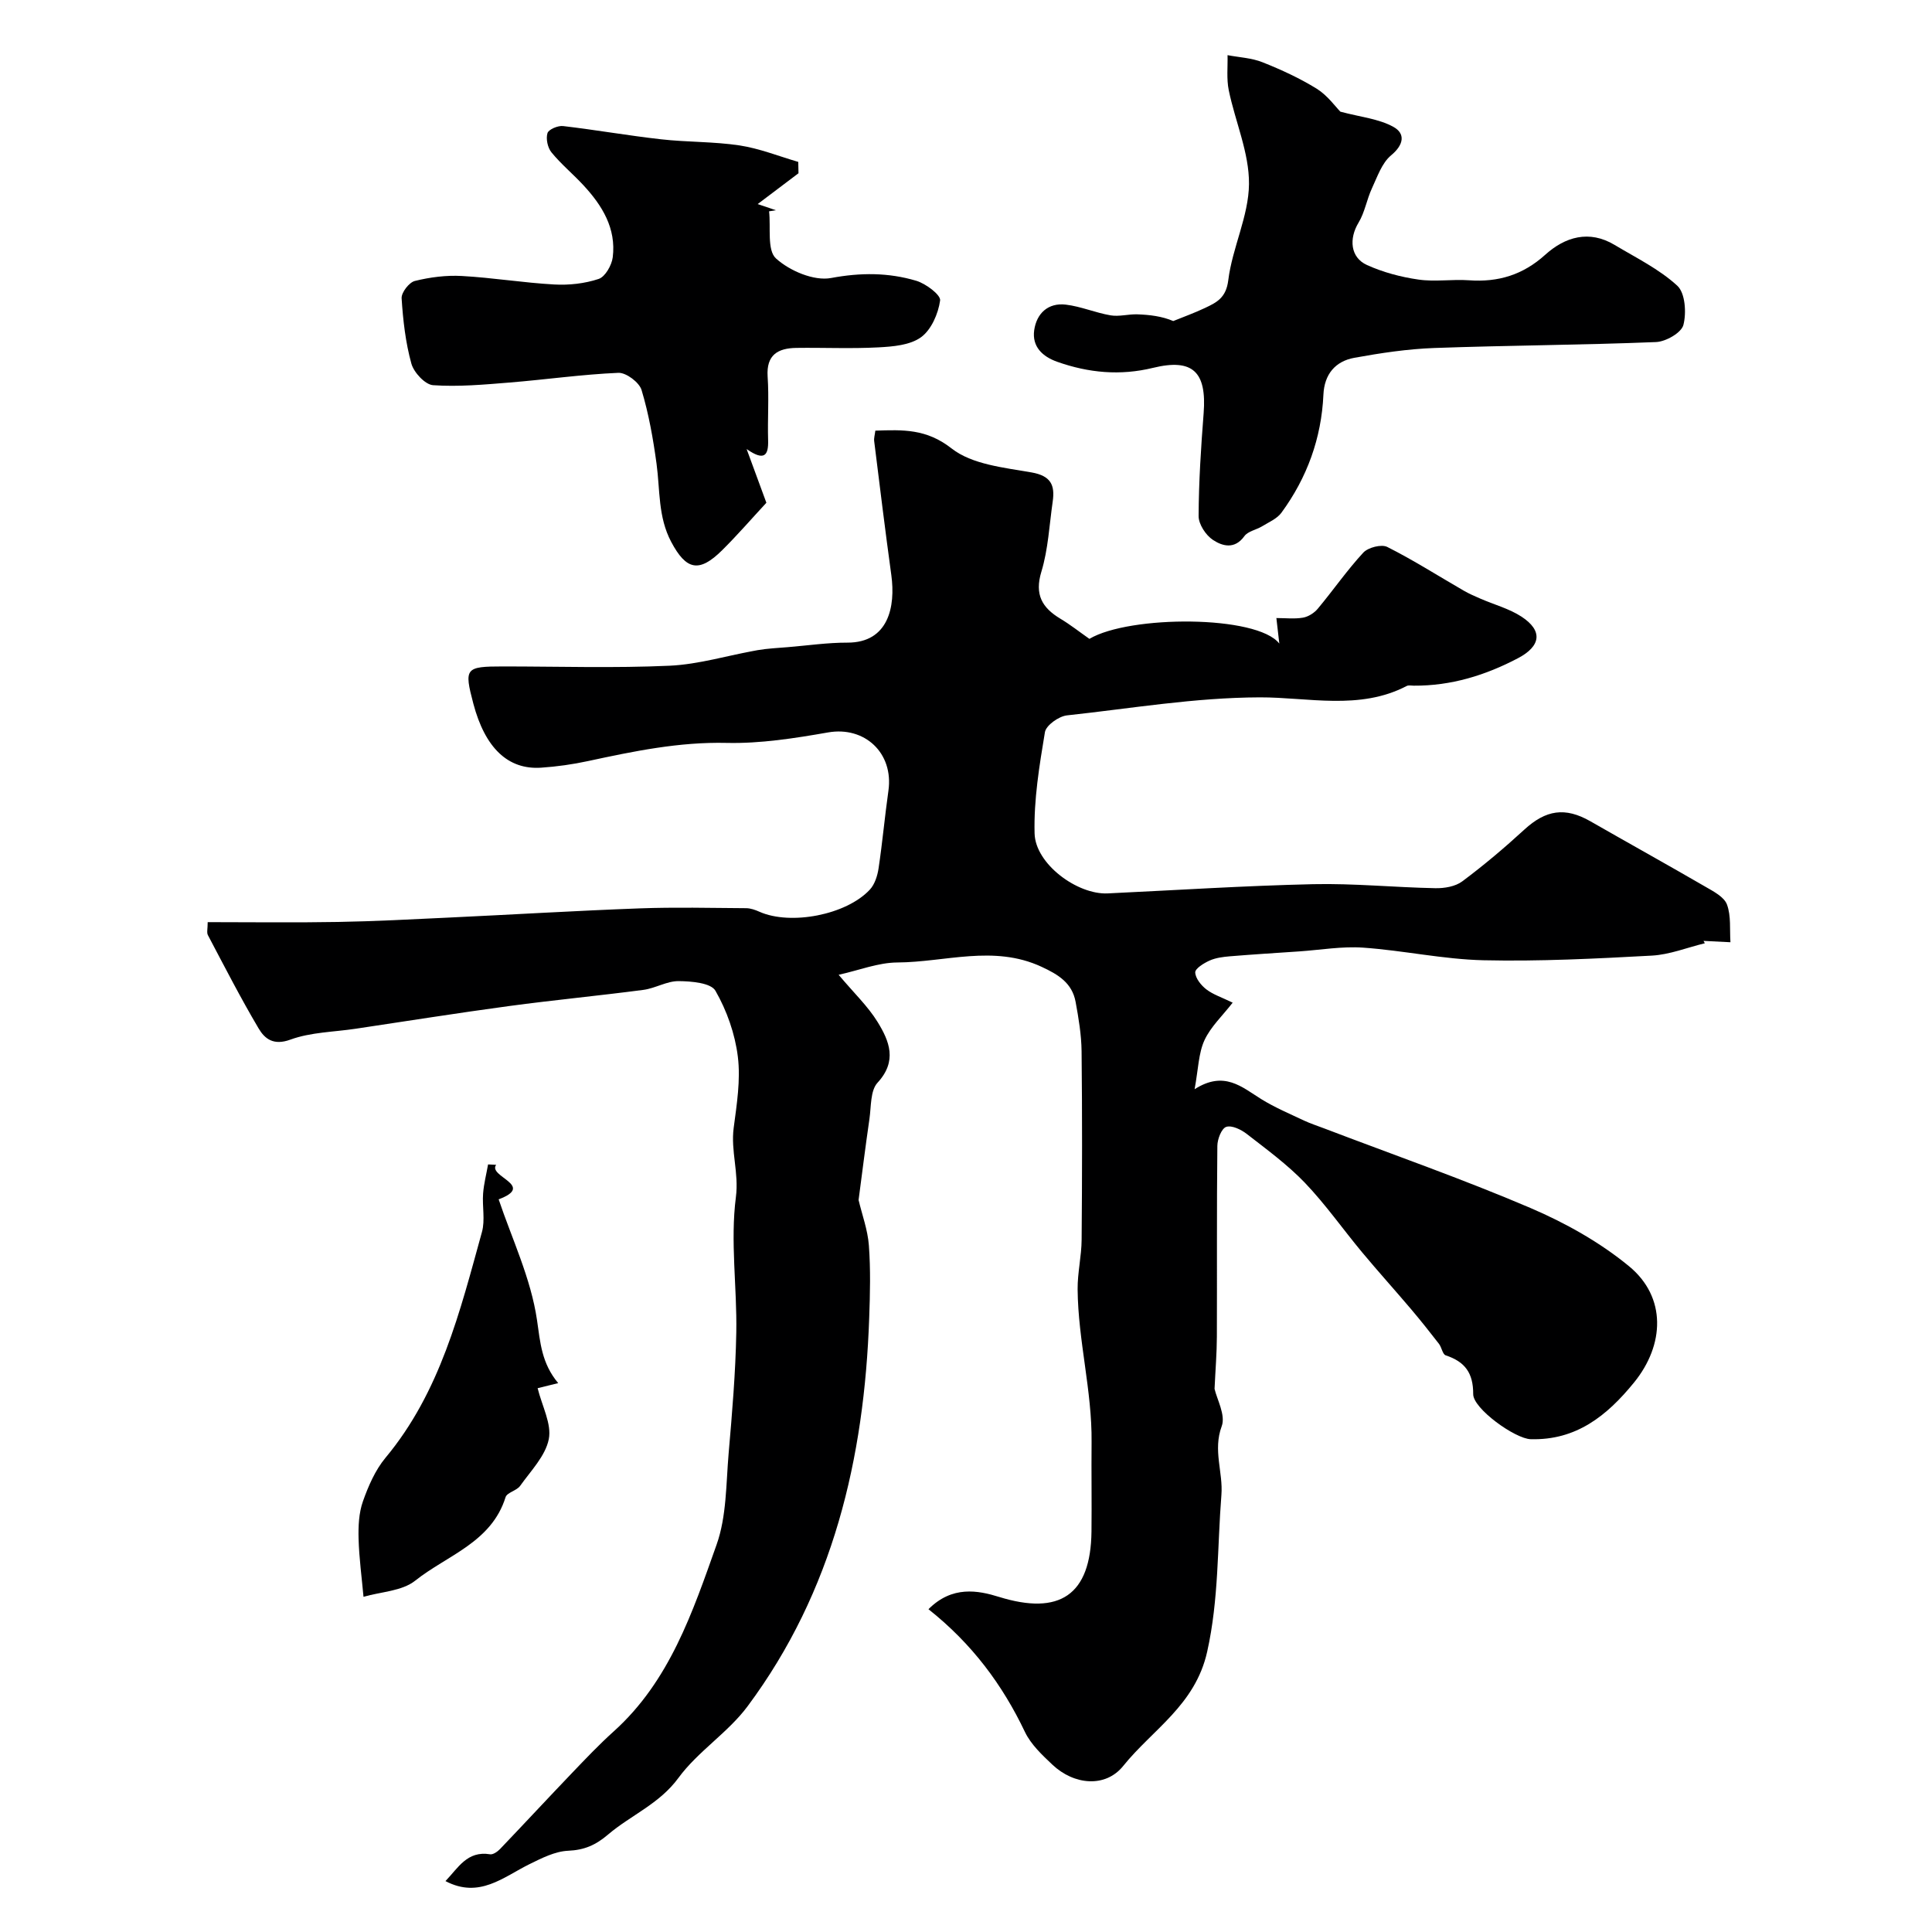
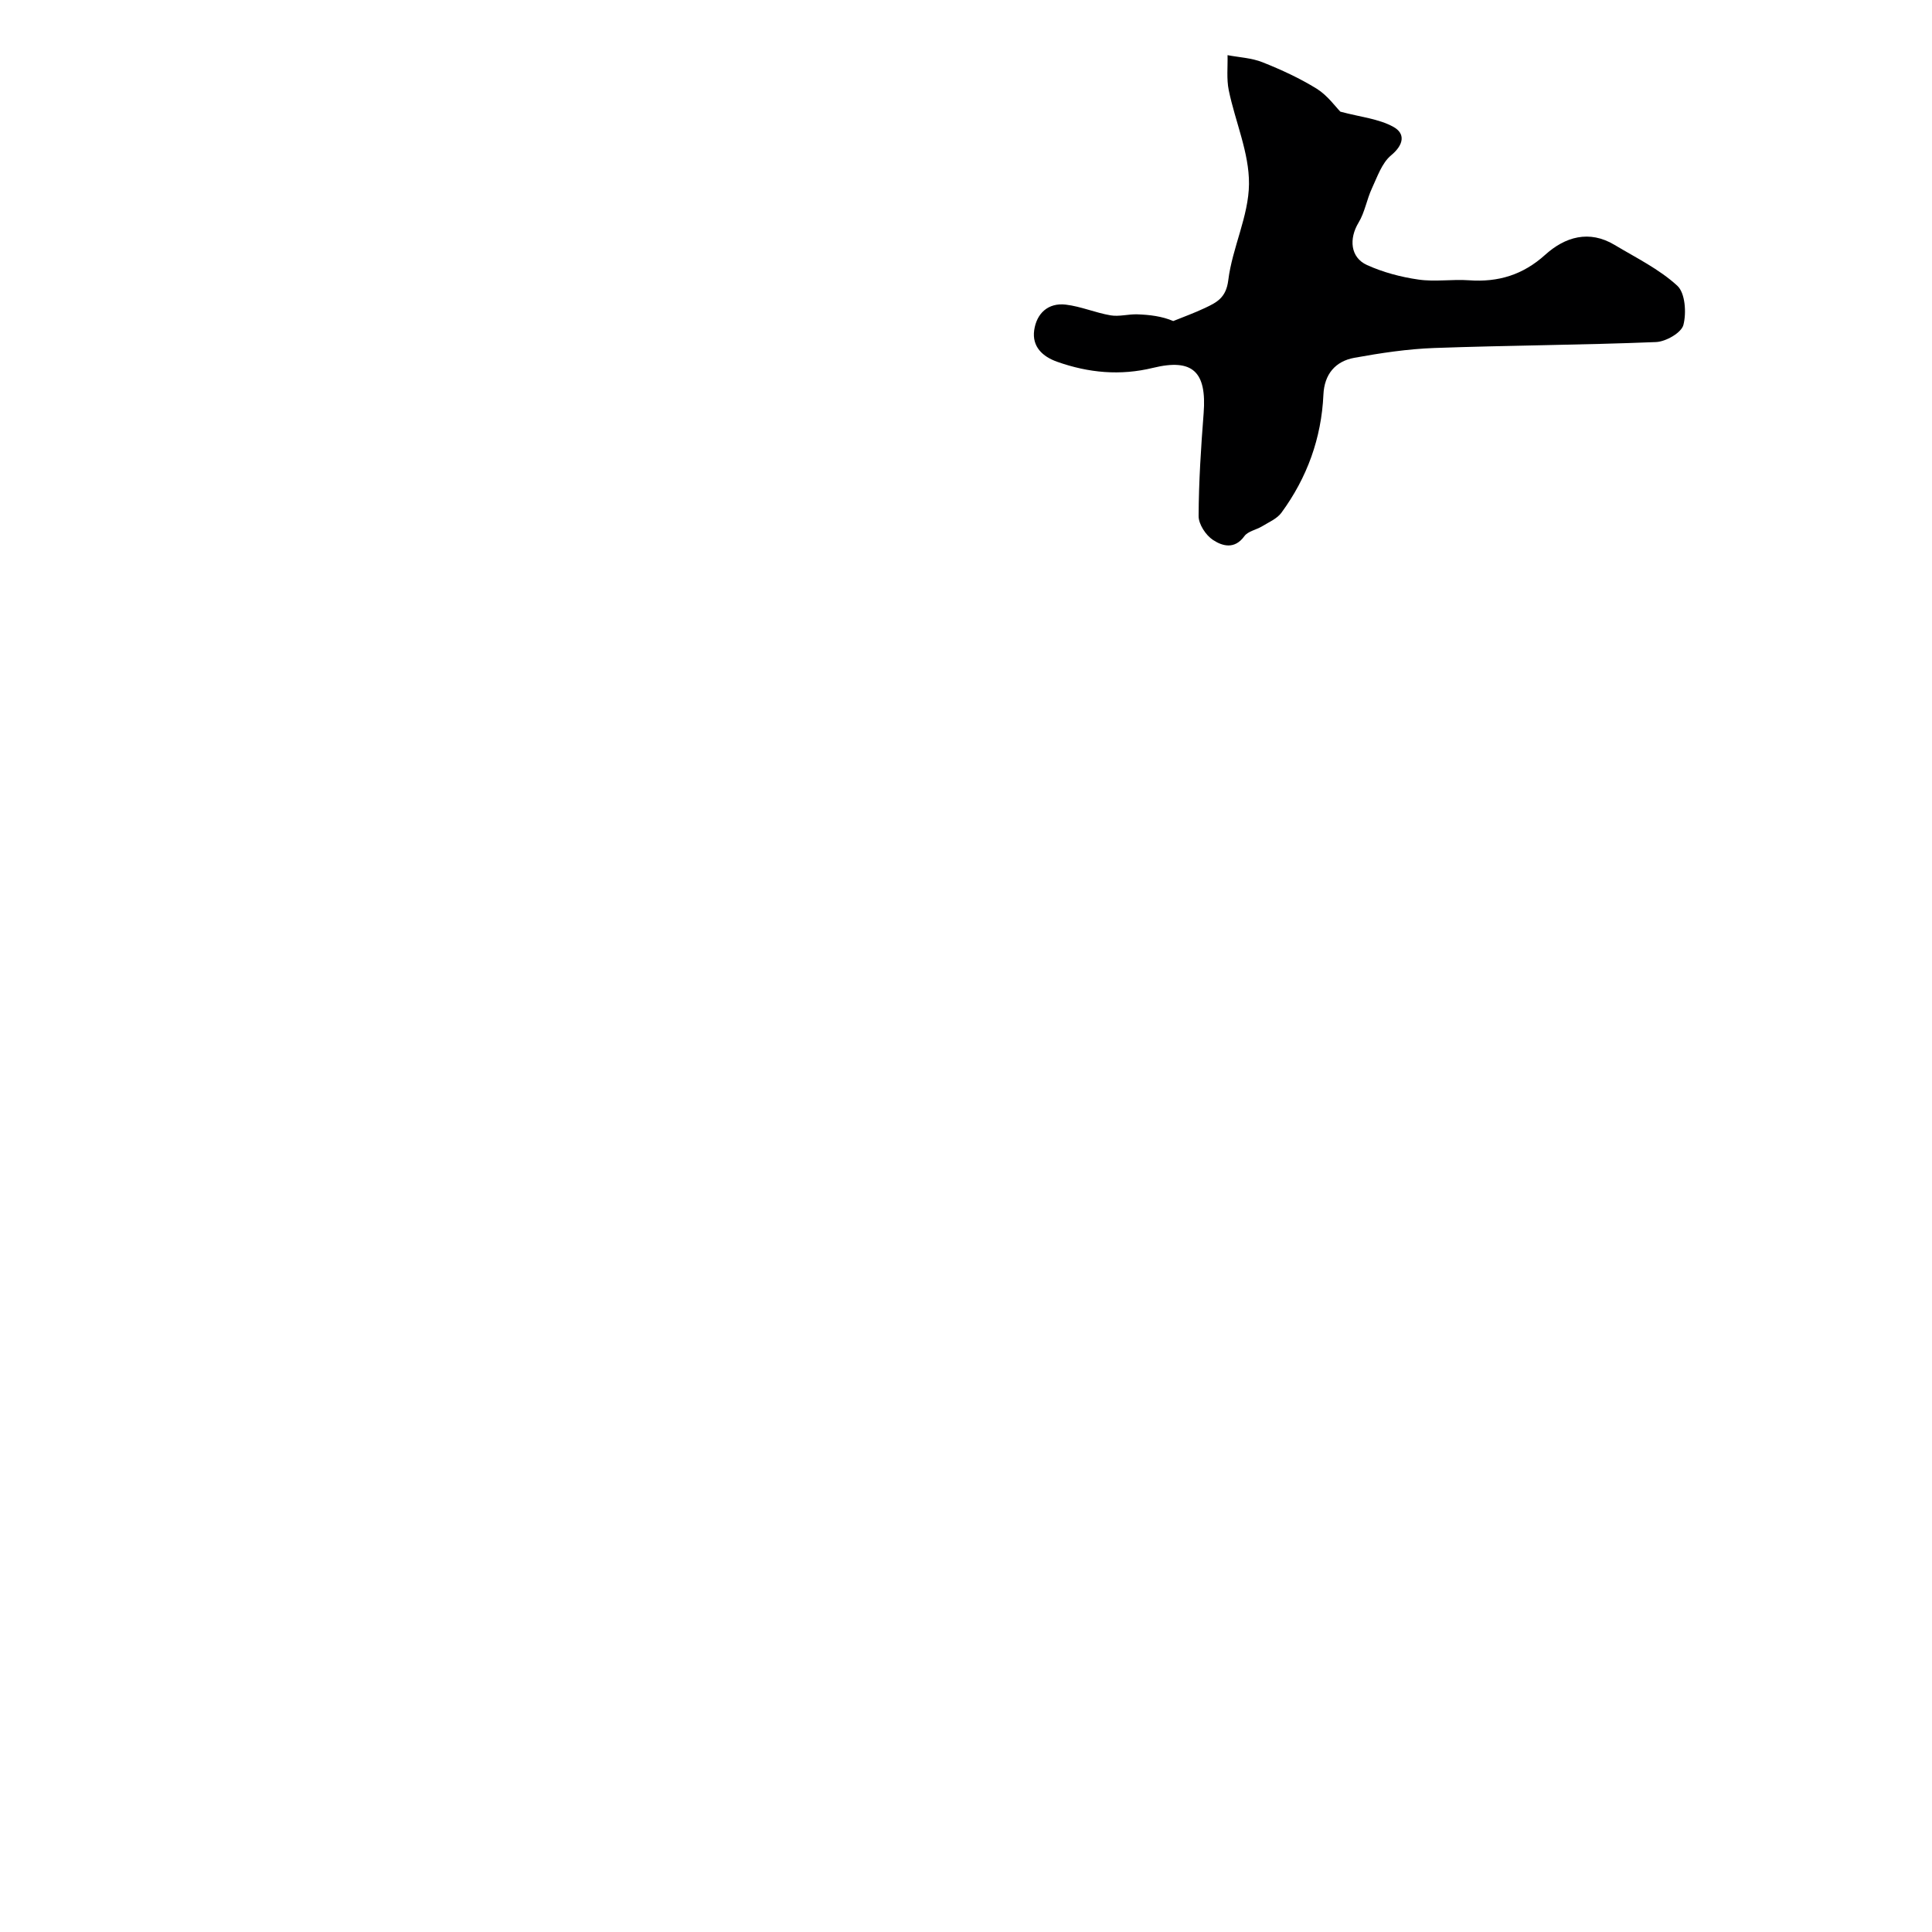
<svg xmlns="http://www.w3.org/2000/svg" enable-background="new 0 0 400 400" viewBox="0 0 400 400">
  <g fill="#000001">
-     <path d="m192.23 333.17c4.9-4.93 10.27-3.9 14.6-2.55 12.52 3.88 19-.33 19.15-13.53.07-6.16-.04-12.33.02-18.5.11-10.66-2.8-21.04-2.89-31.66-.03-3.43.81-6.86.83-10.29.11-13 .13-26-.01-38.99-.04-3.42-.62-6.86-1.24-10.24-.73-3.9-3.57-5.64-7.08-7.26-9.89-4.58-19.89-.94-29.81-.88-3.98.02-7.95 1.62-12.17 2.55 3.19 3.8 6.06 6.51 8.06 9.76 2.44 3.96 4.14 8.09-.01 12.59-1.5 1.63-1.3 4.92-1.67 7.48-.83 5.7-1.54 11.42-2.25 16.8.72 3.04 1.89 6.18 2.13 9.38.37 4.97.25 10 .07 14.99-1.01 29.13-7.47 56.65-25.19 80.46-4.06 5.46-10.29 9.33-14.31 14.82-3.96 5.4-9.82 7.69-14.54 11.7-2.59 2.21-4.92 3.23-8.3 3.38-2.71.12-5.47 1.53-8.01 2.78-5.43 2.68-10.38 7.18-17.38 3.5 2.63-2.73 4.49-6.33 9.24-5.55.62.1 1.54-.55 2.06-1.09 4.99-5.22 9.89-10.51 14.88-15.72 2.81-2.94 5.62-5.9 8.64-8.62 11.59-10.42 16.35-24.71 21.31-38.67 2.09-5.88 1.95-12.59 2.5-18.96.72-8.31 1.43-16.65 1.58-24.98.17-9.35-1.27-18.85-.08-28.03.65-5.03-1.09-9.52-.46-14.31.64-4.89 1.46-9.95.86-14.77-.58-4.71-2.28-9.53-4.64-13.64-.94-1.63-4.99-1.97-7.63-1.99-2.41-.02-4.8 1.48-7.26 1.81-9.26 1.22-18.56 2.1-27.82 3.35-10.61 1.43-21.19 3.12-31.78 4.7-4.53.68-9.29.71-13.5 2.25-3.49 1.28-5.31-.15-6.59-2.32-3.73-6.3-7.08-12.84-10.5-19.32-.27-.52-.04-1.3-.04-2.68 9.08 0 18.03.12 26.97-.04 7.62-.13 15.23-.54 22.85-.9 13.2-.62 26.38-1.42 39.59-1.91 7.35-.27 14.72-.09 22.08-.04.93.01 1.9.36 2.77.75 6.42 2.84 17.95.66 22.83-4.59 1.02-1.1 1.58-2.87 1.81-4.42.8-5.34 1.28-10.72 2.04-16.07 1.1-7.81-4.93-13.38-12.49-12.06-6.92 1.21-14.01 2.33-20.99 2.17-9.85-.23-19.24 1.72-28.71 3.76-3.19.69-6.46 1.15-9.72 1.37-6.88.46-11.61-4.11-14.03-13.26-1.94-7.36-1.68-7.7 6.14-7.7 11.5 0 23.01.37 34.49-.15 6.11-.28 12.13-2.16 18.21-3.22 2.09-.36 4.23-.45 6.34-.63 4.09-.34 8.18-.94 12.27-.93 8.52.02 9.98-7.48 9.09-13.97-1.27-9.24-2.4-18.49-3.55-27.75-.08-.61.13-1.26.24-2.17 5.7-.19 10.57-.41 15.79 3.69 4.23 3.32 10.85 3.96 16.55 4.96 4.03.71 4.87 2.65 4.38 6.04-.7 4.85-.93 9.86-2.34 14.5-1.45 4.76.14 7.47 3.95 9.76 2.02 1.21 3.88 2.68 5.99 4.16 8.29-4.93 34.75-4.95 39.32.98-.25-2.2-.41-3.59-.61-5.29 1.88 0 3.74.22 5.5-.08 1.11-.19 2.34-.97 3.07-1.85 3.2-3.83 6.05-7.97 9.43-11.62 1-1.07 3.76-1.78 4.96-1.17 5.43 2.73 10.58 6.02 15.85 9.06 1.11.64 2.29 1.15 3.47 1.66 2.83 1.23 5.92 2.05 8.47 3.71 4.47 2.92 4.02 6.1-.72 8.6-6.77 3.56-13.87 5.74-21.57 5.69-.5 0-1.09-.14-1.49.07-9.74 5.09-20.45 2.32-30.38 2.35-13.56.04-26.66 2.3-39.94 3.73-1.69.18-4.34 2.06-4.57 3.48-1.15 6.93-2.32 13.98-2.14 20.96.16 6.33 8.85 12.71 15.13 12.42 14.18-.67 28.36-1.59 42.54-1.91 8.42-.19 16.86.67 25.3.83 1.87.04 4.14-.34 5.57-1.41 4.47-3.33 8.75-6.95 12.86-10.72 4.46-4.09 8.44-4.71 13.66-1.73 7.93 4.54 15.93 8.98 23.83 13.56 1.68.97 3.88 2.11 4.46 3.68.88 2.37.54 5.19.72 7.81-1.86-.09-3.72-.19-5.58-.28.09.16.18.33.28.49-3.66.89-7.29 2.36-10.99 2.56-11.6.63-23.24 1.22-34.84.96-8.32-.19-16.58-2.03-24.91-2.61-4.38-.31-8.85.48-13.27.78-4.77.32-9.54.62-14.3 1.01-1.44.12-2.95.31-4.24.89-1.18.53-2.98 1.64-2.96 2.45.04 1.21 1.21 2.67 2.3 3.51 1.39 1.07 3.17 1.64 5.45 2.75-2.08 2.69-4.54 4.97-5.84 7.78-1.24 2.71-1.27 5.97-2.04 10.14 6.14-3.92 9.78-.44 13.8 2.05 2.81 1.74 5.9 3.04 8.9 4.46 1.32.62 2.72 1.06 4.09 1.59 14.26 5.44 28.68 10.48 42.7 16.47 7.25 3.1 14.43 7.11 20.49 12.11 7.73 6.39 7.34 16.24 1.01 24.03-5.62 6.91-11.99 12.01-21.41 11.75-3.23-.09-11.92-6.33-11.9-9.33.02-4.41-1.73-6.72-5.69-8.03-.66-.22-.83-1.66-1.41-2.4-1.88-2.43-3.79-4.83-5.77-7.17-3.34-3.94-6.8-7.77-10.11-11.74-3.98-4.78-7.57-9.92-11.85-14.4-3.61-3.77-7.91-6.91-12.05-10.13-1.17-.91-3.11-1.85-4.26-1.46-.97.33-1.82 2.54-1.83 3.93-.14 13.16-.05 26.33-.1 39.49-.01 3.44-.3 6.89-.48 10.81.48 2.15 2.34 5.46 1.48 7.75-1.85 4.97.31 9.54-.06 14.21-.86 10.82-.52 21.61-2.95 32.48-2.47 11.05-11.3 16.08-17.38 23.64-3.67 4.56-10.17 3.97-14.65-.25-2.14-2.02-4.45-4.19-5.69-6.77-4.66-9.79-10.96-18.28-19.98-25.43z" />
-     <path d="m165.32 35.87c-2.71 2.04-5.42 4.09-8.45 6.38 1.33.45 2.56.86 3.78 1.28-.47.07-.95.14-1.42.22.38 3.36-.45 8.05 1.43 9.76 2.83 2.57 7.86 4.71 11.4 4.05 6.13-1.15 11.89-1.14 17.64.57 1.98.59 5.1 2.93 4.94 4.08-.38 2.73-1.82 6.06-3.95 7.61-2.28 1.65-5.82 1.94-8.84 2.1-5.65.3-11.33.03-16.99.11-3.8.06-6.23 1.43-5.93 5.94.3 4.38-.03 8.8.1 13.2.09 3.13-.79 4.36-4.45 1.8 1.58 4.3 2.85 7.75 4.09 11.12-3.12 3.37-6.01 6.71-9.14 9.81-4.81 4.78-7.47 4.12-10.57-1.72-2.74-5.17-2.29-10.72-3.03-16.17-.7-5.14-1.61-10.31-3.1-15.26-.48-1.59-3.19-3.62-4.79-3.56-7.53.32-15.03 1.4-22.56 2.01-5.26.43-10.58.91-15.81.55-1.65-.11-3.99-2.63-4.5-4.47-1.21-4.37-1.73-8.98-2.02-13.53-.07-1.18 1.55-3.29 2.74-3.58 3.14-.78 6.49-1.21 9.72-1.03 6.4.35 12.76 1.41 19.15 1.76 3.06.17 6.31-.19 9.19-1.15 1.35-.45 2.7-2.83 2.91-4.47.75-5.99-2.18-10.74-6.08-14.94-2.15-2.32-4.62-4.36-6.61-6.8-.79-.97-1.18-2.82-.82-3.98.23-.77 2.17-1.59 3.24-1.46 6.77.79 13.5 1.98 20.28 2.74 5.4.61 10.9.46 16.26 1.27 4.12.63 8.1 2.23 12.14 3.41.02.78.04 1.56.05 2.35z" />
    <path d="m277.51 23.12c4.19 1.12 7.93 1.47 10.95 3.13 2.55 1.4 2.21 3.71-.46 5.92-1.9 1.58-2.84 4.43-3.96 6.83-1.07 2.3-1.47 4.96-2.77 7.1-2 3.31-1.72 7.2 1.75 8.77 3.33 1.51 7.02 2.49 10.65 3.01 3.43.5 7-.1 10.48.15 6.05.43 11.15-1.11 15.78-5.29 4.09-3.69 9.08-5.2 14.36-2.03 4.44 2.66 9.22 5 12.97 8.44 1.65 1.51 1.92 5.61 1.27 8.13-.42 1.62-3.64 3.46-5.68 3.54-15.3.62-30.62.68-45.92 1.23-5.53.2-11.08 1.04-16.54 2.03-3.94.72-6.2 3.42-6.39 7.62-.41 9.03-3.38 17.2-8.7 24.46-.91 1.24-2.6 1.95-3.99 2.8-1.21.74-2.94 1.02-3.68 2.05-2.02 2.8-4.56 2.06-6.51.77-1.48-.98-2.97-3.25-2.96-4.94.03-7.1.49-14.2 1.04-21.28.66-8.57-2.24-11.41-10.48-9.4-6.8 1.66-13.34 1.04-19.82-1.25-3.07-1.08-5.26-3.15-4.78-6.55.5-3.48 2.88-5.72 6.54-5.29 3.13.37 6.15 1.69 9.28 2.22 1.77.3 3.68-.27 5.52-.21 2.56.09 5.11.39 7.45 1.39 2.19-.89 4.42-1.69 6.55-2.7 2.44-1.15 4.39-2.1 4.84-5.75.83-6.73 4.23-13.27 4.29-19.92.06-6.46-2.85-12.91-4.19-19.42-.48-2.34-.19-4.84-.25-7.26 2.42.46 4.99.57 7.24 1.47 3.88 1.54 7.72 3.31 11.26 5.5 2.21 1.39 3.84 3.7 4.86 4.73z" />
-     <path d="m102.72 241.16c-1.78 2.45 8.25 4.25.52 7.15 2.73 8.12 6.68 16.36 7.94 24.99.68 4.66.94 8.94 4.39 13.06-1.9.47-3.19.79-4.26 1.05.93 3.75 2.94 7.42 2.31 10.56-.7 3.48-3.72 6.55-5.93 9.66-.71 1.01-2.71 1.36-3.02 2.35-2.92 9.37-12.1 12.02-18.71 17.28-2.72 2.17-7.08 2.29-10.7 3.34-.36-4-.91-8-1.02-12.01-.07-2.59.05-5.35.9-7.75 1.12-3.17 2.55-6.47 4.67-9.02 11.35-13.62 15.42-30.28 19.97-46.74.69-2.48.04-5.31.24-7.96.15-2.03.68-4.03 1.03-6.04.57.03 1.12.05 1.67.08z" />
  </g>
</svg>